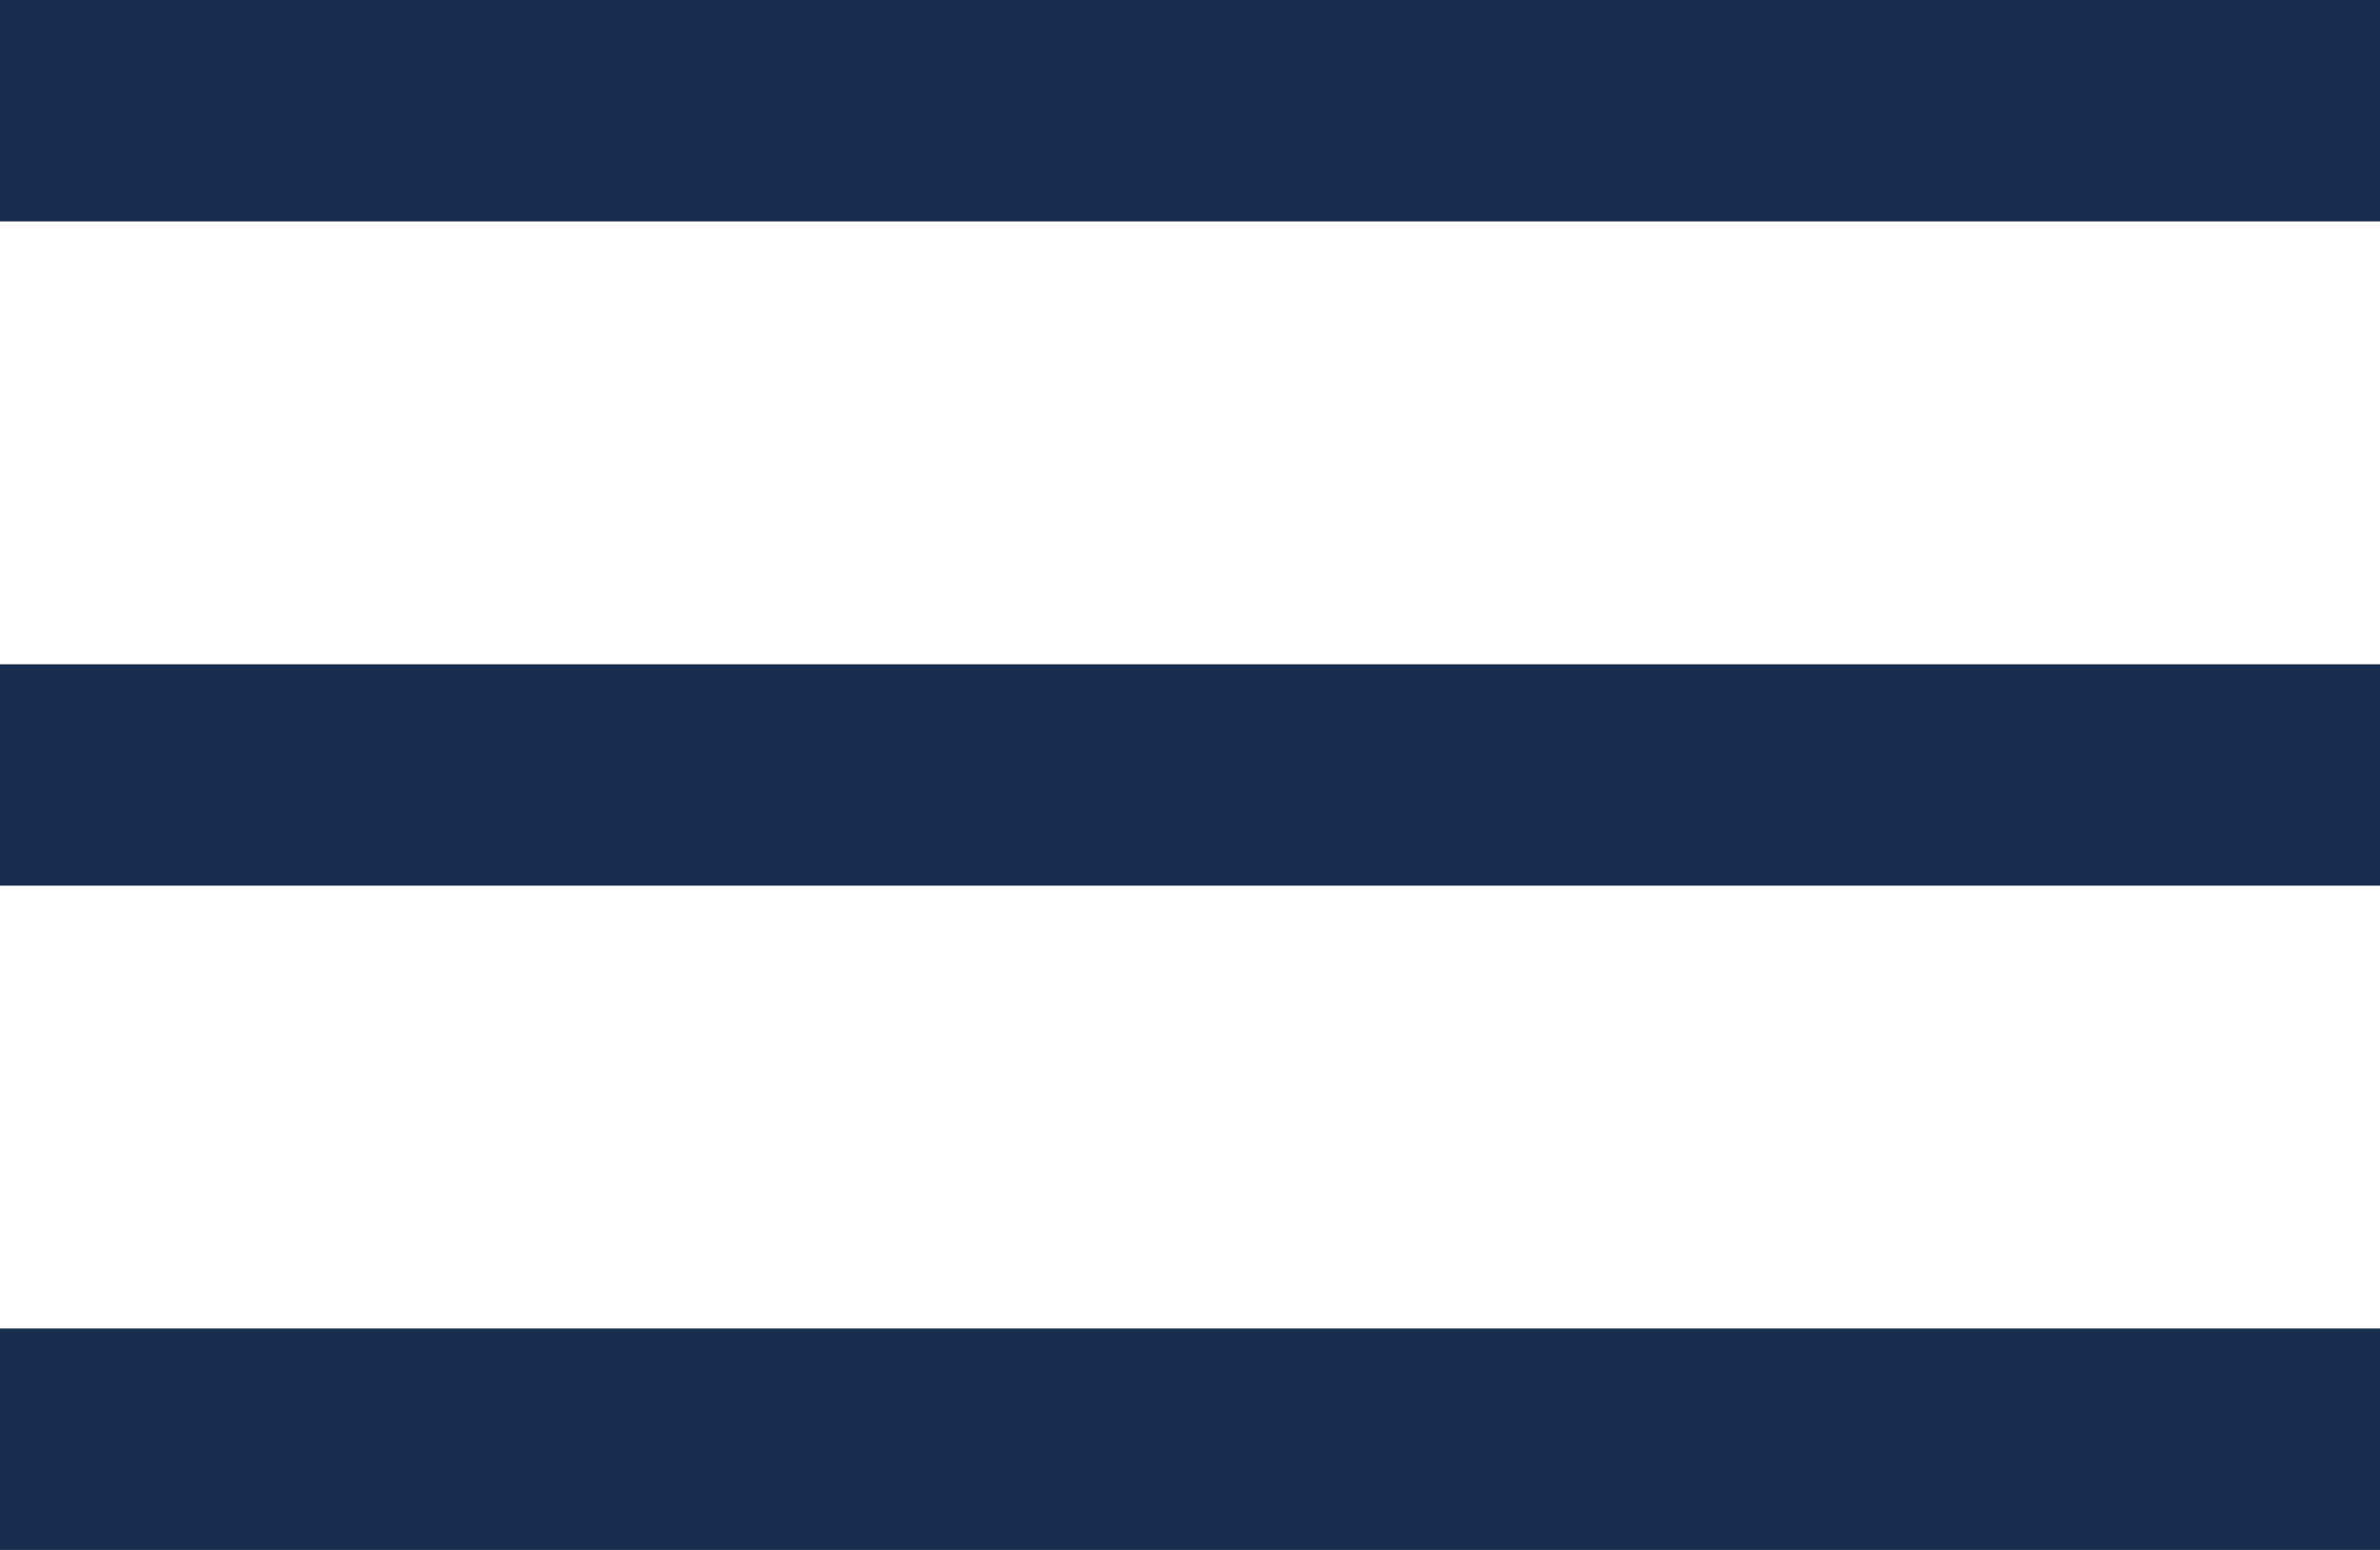
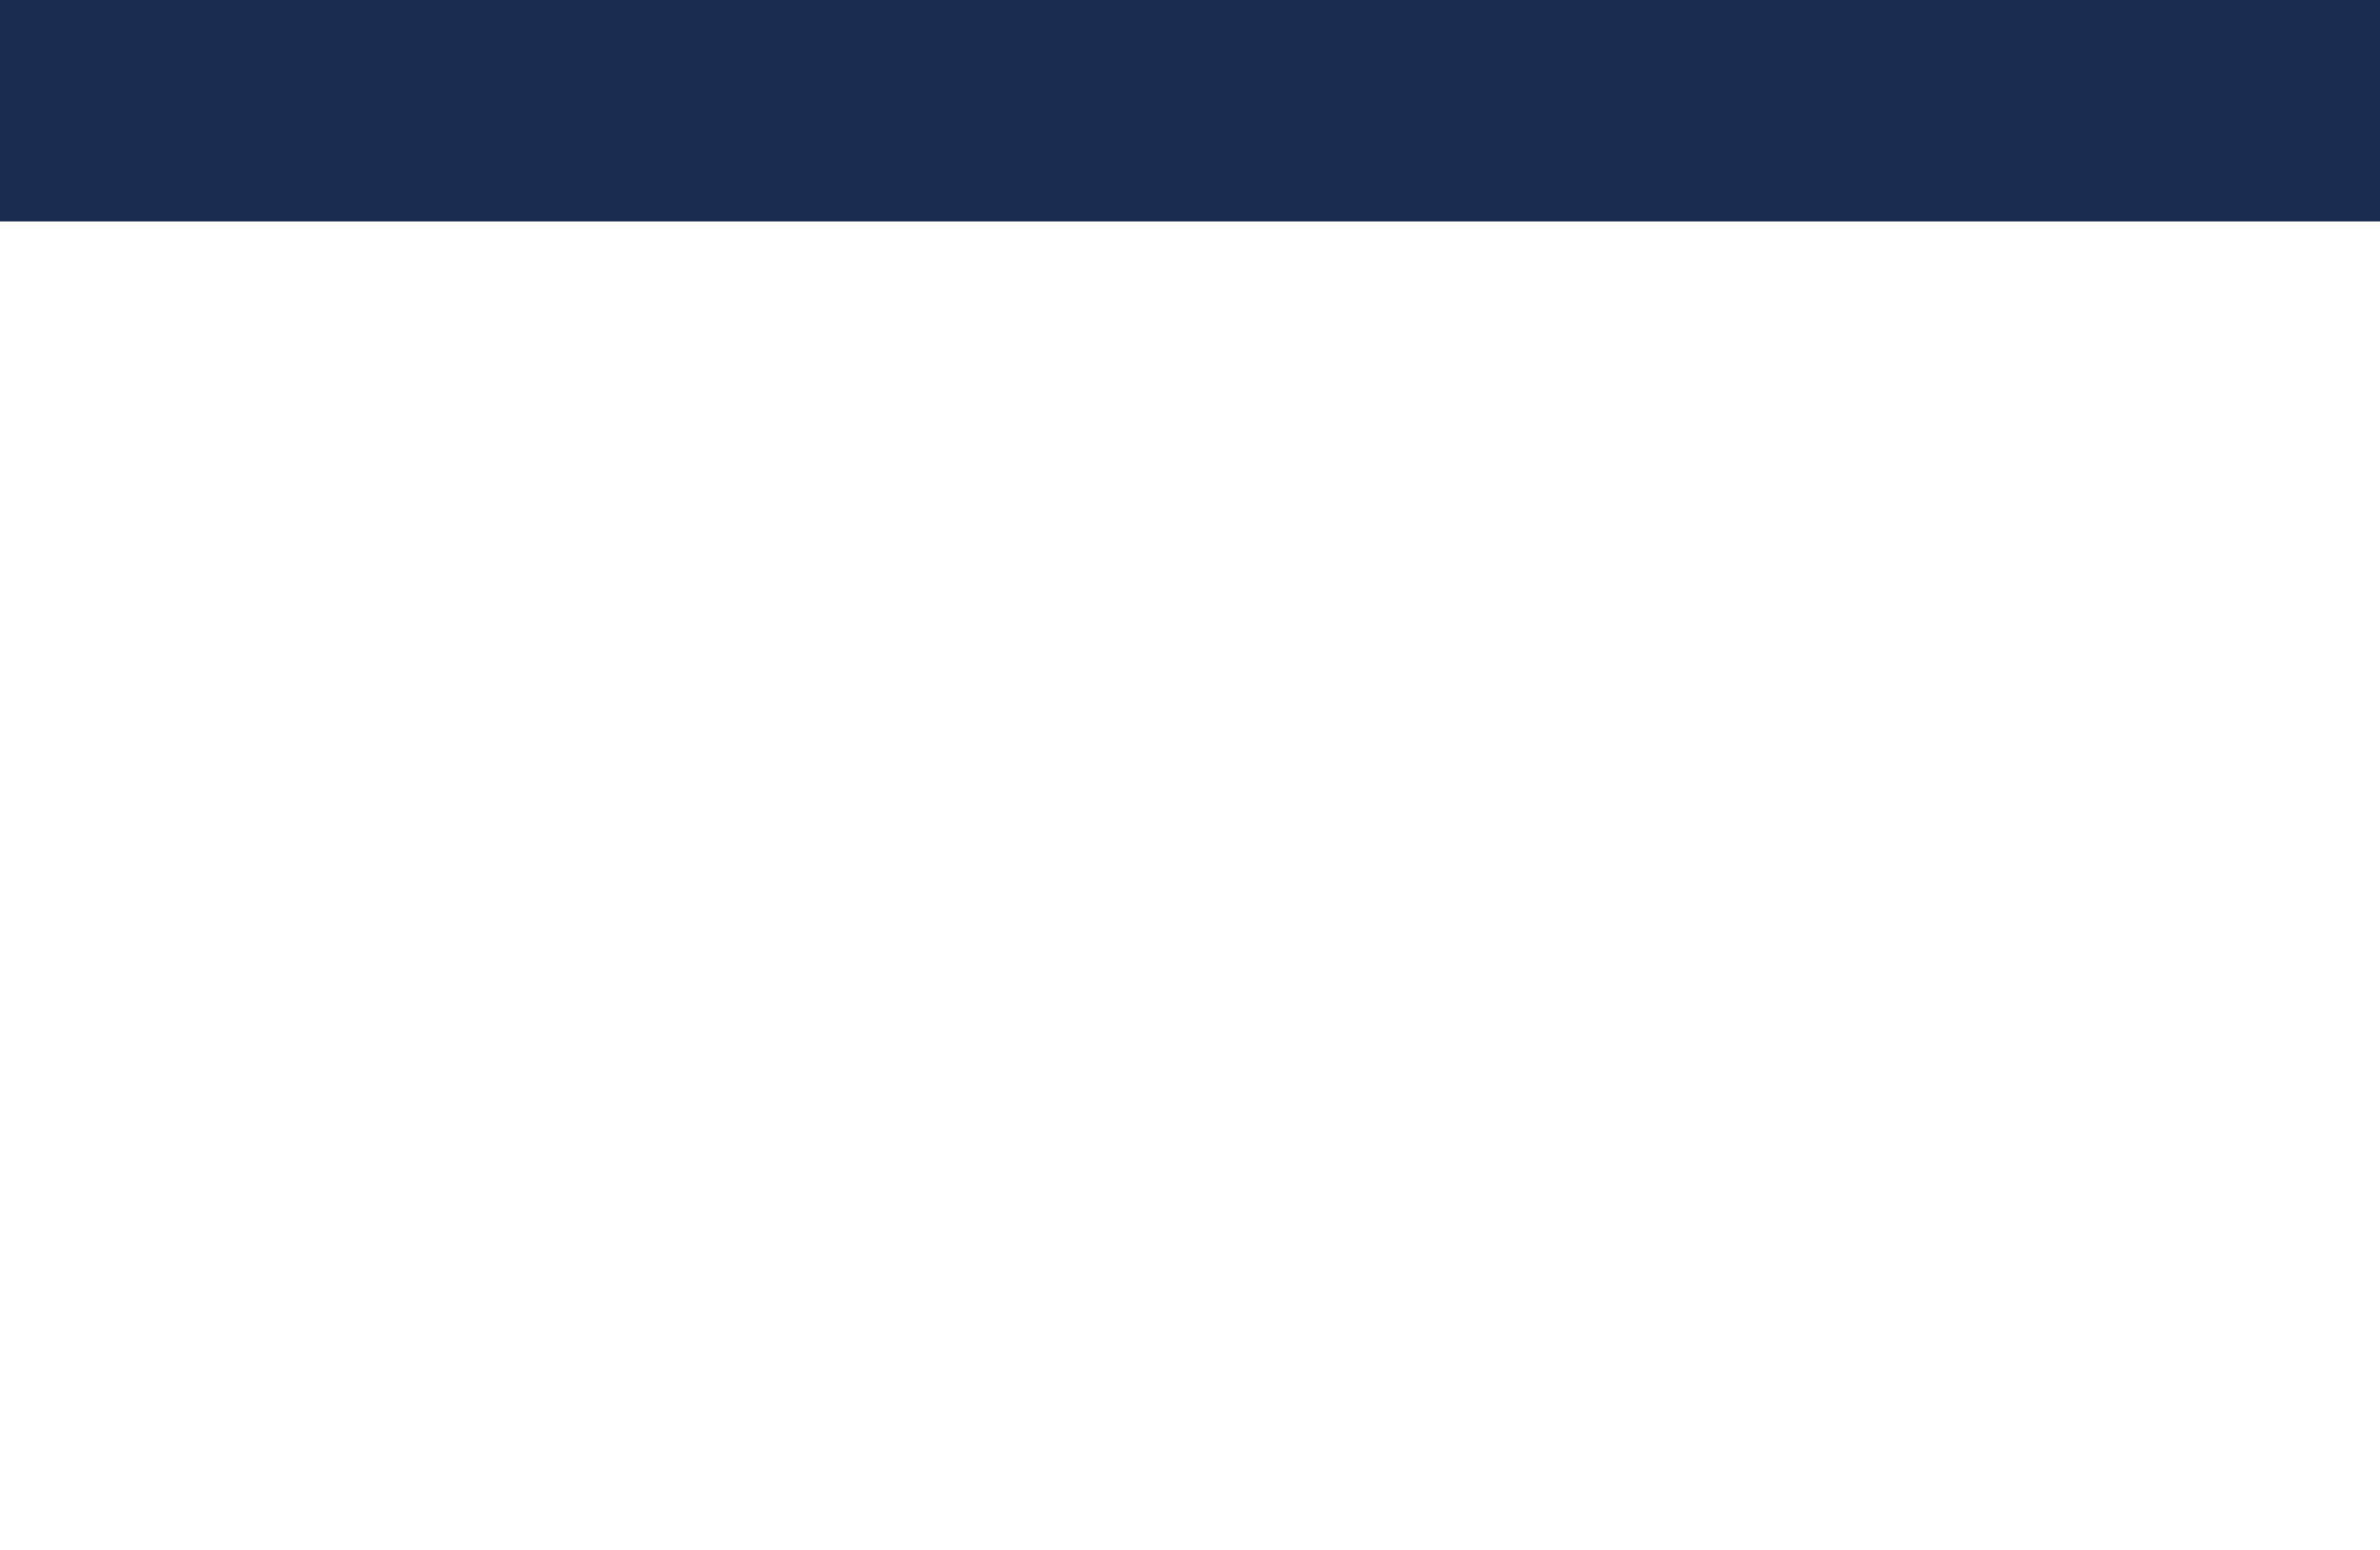
<svg xmlns="http://www.w3.org/2000/svg" version="1.1" id="Ebene_1" x="0px" y="0px" viewBox="0 0 43 28" style="enable-background:new 0 0 43 28;" xml:space="preserve">
  <style type="text/css">
	.st0{fill-rule:evenodd;clip-rule:evenodd;fill:#192E4E;}
</style>
  <g id="Symbols">
    <g id="Hamburger">
      <g>
        <rect id="Rectangle" y="0" class="st0" width="43" height="4" />
-         <rect id="Rectangle-Copy" y="12" class="st0" width="43" height="4" />
-         <rect id="Rectangle-Copy-2" y="24" class="st0" width="43" height="4" />
      </g>
    </g>
  </g>
</svg>